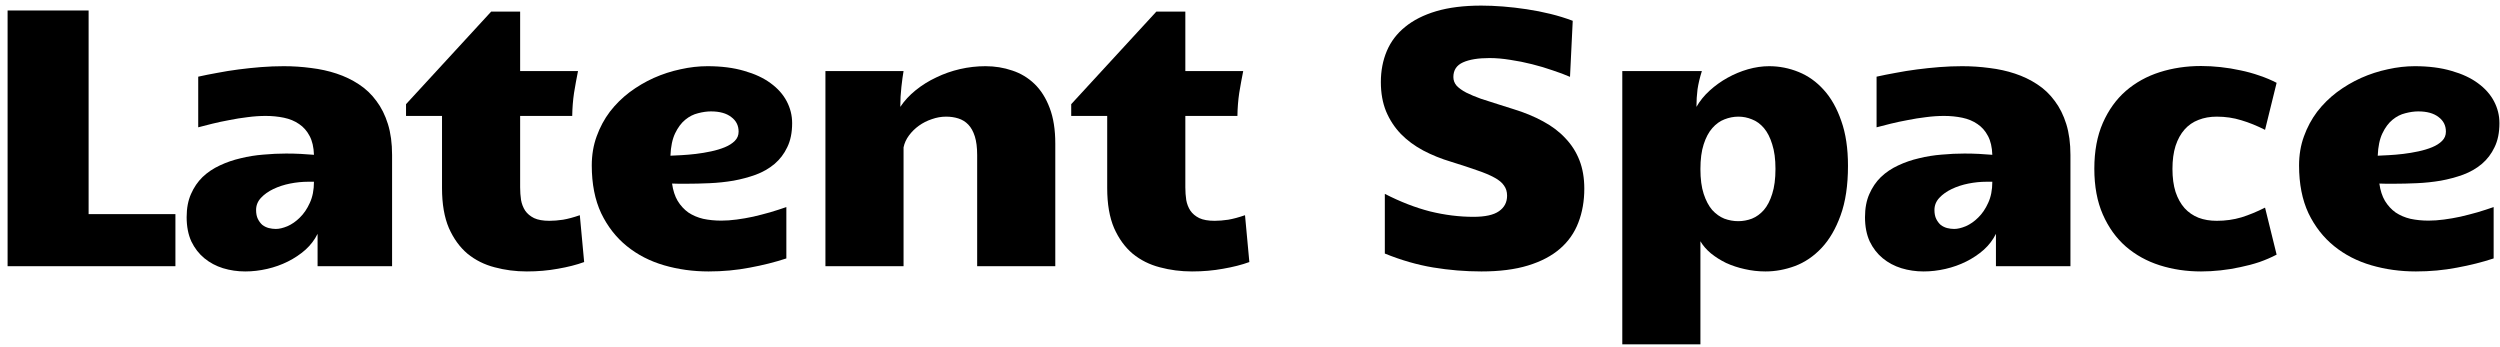
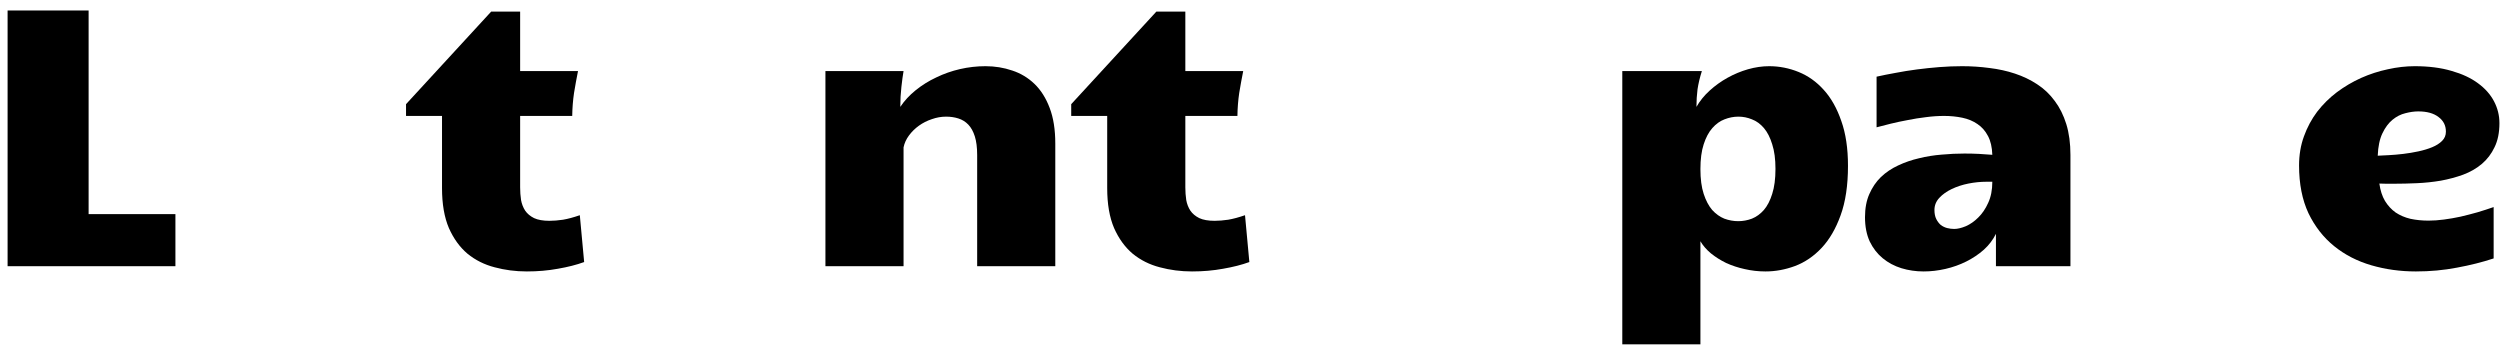
<svg xmlns="http://www.w3.org/2000/svg" width="216" height="30" viewBox="0 0 216 30" fill="none">
  <path d="M215.451 22.328C214.472 22.651 213.415 22.917 212.279 23.125C211.144 23.344 209.962 23.453 208.732 23.453C207.389 23.453 206.107 23.276 204.889 22.922C203.67 22.568 202.597 22.016 201.67 21.266C200.743 20.516 200.003 19.568 199.451 18.422C198.91 17.266 198.639 15.891 198.639 14.297C198.639 13.391 198.779 12.552 199.061 11.781C199.342 11 199.722 10.292 200.201 9.656C200.691 9.021 201.259 8.458 201.904 7.969C202.561 7.479 203.259 7.068 203.998 6.734C204.748 6.401 205.519 6.151 206.311 5.984C207.102 5.807 207.878 5.719 208.639 5.719C209.837 5.719 210.894 5.854 211.811 6.125C212.727 6.385 213.488 6.74 214.092 7.188C214.706 7.635 215.17 8.156 215.482 8.75C215.795 9.344 215.951 9.974 215.951 10.641C215.951 11.453 215.811 12.146 215.529 12.719C215.259 13.292 214.889 13.776 214.42 14.172C213.962 14.557 213.425 14.865 212.811 15.094C212.206 15.312 211.566 15.484 210.889 15.609C210.212 15.724 209.519 15.797 208.811 15.828C208.113 15.859 207.446 15.875 206.811 15.875C206.592 15.875 206.378 15.875 206.17 15.875C205.972 15.865 205.774 15.859 205.576 15.859C205.66 16.453 205.821 16.953 206.061 17.359C206.311 17.766 206.618 18.099 206.982 18.359C207.357 18.609 207.785 18.792 208.264 18.906C208.753 19.01 209.274 19.062 209.826 19.062C210.243 19.062 210.686 19.031 211.154 18.969C211.634 18.906 212.113 18.823 212.592 18.719C213.081 18.604 213.566 18.479 214.045 18.344C214.535 18.198 215.003 18.047 215.451 17.891V22.328ZM205.436 13.453C205.686 13.443 206.003 13.427 206.389 13.406C206.785 13.385 207.201 13.349 207.639 13.297C208.076 13.245 208.514 13.172 208.951 13.078C209.389 12.984 209.785 12.865 210.139 12.719C210.493 12.573 210.779 12.391 210.998 12.172C211.217 11.953 211.326 11.688 211.326 11.375C211.326 10.844 211.113 10.422 210.686 10.109C210.269 9.786 209.686 9.625 208.936 9.625C208.592 9.625 208.222 9.677 207.826 9.781C207.43 9.875 207.061 10.062 206.717 10.344C206.373 10.625 206.081 11.016 205.842 11.516C205.602 12.016 205.467 12.662 205.436 13.453Z" fill="black" />
-   <path d="M187.7 14.594C187.7 15.354 187.789 16.016 187.966 16.578C188.153 17.141 188.414 17.609 188.747 17.984C189.08 18.349 189.481 18.625 189.95 18.812C190.419 18.99 190.945 19.078 191.528 19.078C192.278 19.078 192.986 18.979 193.653 18.781C194.32 18.573 195.002 18.292 195.7 17.938L196.7 22C196.242 22.24 195.747 22.453 195.216 22.641C194.684 22.818 194.138 22.963 193.575 23.078C193.013 23.203 192.44 23.297 191.856 23.359C191.283 23.422 190.721 23.453 190.169 23.453C188.908 23.453 187.721 23.276 186.606 22.922C185.492 22.568 184.513 22.026 183.669 21.297C182.835 20.568 182.174 19.646 181.684 18.531C181.195 17.417 180.95 16.099 180.95 14.578C180.95 13.057 181.195 11.74 181.684 10.625C182.174 9.51 182.835 8.589 183.669 7.859C184.513 7.13 185.492 6.589 186.606 6.234C187.721 5.88 188.908 5.703 190.169 5.703C190.721 5.703 191.283 5.734 191.856 5.797C192.44 5.859 193.013 5.953 193.575 6.078C194.138 6.193 194.684 6.344 195.216 6.531C195.747 6.708 196.242 6.917 196.7 7.156L195.7 11.219C195.002 10.865 194.32 10.588 193.653 10.391C192.986 10.182 192.278 10.078 191.528 10.078C190.945 10.078 190.419 10.172 189.95 10.359C189.481 10.537 189.08 10.812 188.747 11.188C188.414 11.562 188.153 12.037 187.966 12.609C187.789 13.172 187.7 13.833 187.7 14.594Z" fill="black" />
  <path d="M166.199 23.453C165.532 23.453 164.891 23.359 164.277 23.172C163.673 22.984 163.136 22.698 162.667 22.312C162.199 21.927 161.824 21.443 161.542 20.859C161.272 20.266 161.136 19.568 161.136 18.766C161.136 17.995 161.261 17.328 161.511 16.766C161.761 16.193 162.095 15.703 162.511 15.297C162.938 14.891 163.433 14.557 163.996 14.297C164.569 14.026 165.173 13.818 165.808 13.672C166.444 13.516 167.095 13.412 167.761 13.359C168.438 13.297 169.095 13.266 169.73 13.266C170.167 13.266 170.589 13.276 170.996 13.297C171.402 13.318 171.782 13.344 172.136 13.375C172.115 12.719 171.99 12.177 171.761 11.75C171.532 11.312 171.23 10.969 170.855 10.719C170.48 10.458 170.042 10.276 169.542 10.172C169.042 10.068 168.516 10.016 167.964 10.016C167.454 10.016 166.928 10.052 166.386 10.125C165.855 10.188 165.334 10.271 164.824 10.375C164.313 10.469 163.824 10.573 163.355 10.688C162.897 10.802 162.49 10.906 162.136 11V6.625C162.647 6.51 163.194 6.401 163.777 6.297C164.371 6.182 164.985 6.083 165.621 6C166.256 5.917 166.902 5.849 167.558 5.797C168.225 5.745 168.881 5.719 169.527 5.719C170.329 5.719 171.115 5.771 171.886 5.875C172.667 5.969 173.402 6.13 174.089 6.359C174.787 6.589 175.428 6.896 176.011 7.281C176.605 7.667 177.11 8.146 177.527 8.719C177.954 9.281 178.287 9.948 178.527 10.719C178.766 11.49 178.886 12.38 178.886 13.391V23H172.449V20.203C172.199 20.713 171.85 21.172 171.402 21.578C170.954 21.974 170.449 22.312 169.886 22.594C169.324 22.875 168.725 23.088 168.089 23.234C167.454 23.38 166.824 23.453 166.199 23.453ZM168.839 19.781C169.131 19.781 169.464 19.703 169.839 19.547C170.225 19.38 170.584 19.13 170.917 18.797C171.261 18.463 171.548 18.042 171.777 17.531C172.016 17.021 172.136 16.412 172.136 15.703H171.621C171.121 15.703 170.605 15.755 170.074 15.859C169.553 15.963 169.074 16.12 168.636 16.328C168.199 16.537 167.839 16.792 167.558 17.094C167.277 17.396 167.136 17.745 167.136 18.141C167.136 18.453 167.188 18.713 167.292 18.922C167.397 19.13 167.527 19.302 167.683 19.438C167.85 19.562 168.032 19.651 168.23 19.703C168.438 19.755 168.641 19.781 168.839 19.781Z" fill="black" />
  <path d="M140.166 6.141H147.041C146.864 6.703 146.739 7.229 146.666 7.719C146.604 8.198 146.573 8.703 146.573 9.234C146.864 8.724 147.244 8.255 147.713 7.828C148.182 7.401 148.698 7.031 149.26 6.719C149.823 6.406 150.411 6.161 151.026 5.984C151.651 5.807 152.26 5.719 152.854 5.719C153.729 5.719 154.578 5.885 155.401 6.219C156.224 6.552 156.948 7.068 157.573 7.766C158.208 8.464 158.713 9.359 159.088 10.453C159.474 11.537 159.666 12.828 159.666 14.328C159.666 16.016 159.453 17.443 159.026 18.609C158.609 19.766 158.062 20.703 157.385 21.422C156.708 22.141 155.942 22.662 155.088 22.984C154.244 23.297 153.395 23.453 152.541 23.453C151.927 23.453 151.328 23.385 150.744 23.25C150.171 23.125 149.635 22.948 149.135 22.719C148.645 22.479 148.208 22.203 147.823 21.891C147.437 21.568 147.135 21.219 146.916 20.844V29.75H140.166V6.141ZM146.916 14.609C146.916 15.463 147.01 16.177 147.198 16.75C147.385 17.323 147.63 17.787 147.932 18.141C148.244 18.484 148.593 18.734 148.979 18.891C149.375 19.037 149.776 19.109 150.182 19.109C150.588 19.109 150.984 19.037 151.369 18.891C151.755 18.734 152.099 18.484 152.401 18.141C152.703 17.787 152.942 17.323 153.119 16.75C153.307 16.167 153.401 15.448 153.401 14.594C153.401 13.75 153.307 13.042 153.119 12.469C152.942 11.885 152.703 11.417 152.401 11.062C152.099 10.708 151.755 10.458 151.369 10.312C150.994 10.156 150.604 10.078 150.198 10.078C149.791 10.078 149.39 10.156 148.994 10.312C148.609 10.458 148.26 10.708 147.948 11.062C147.635 11.417 147.385 11.885 147.198 12.469C147.01 13.042 146.916 13.755 146.916 14.609Z" fill="black" />
-   <path d="M135.649 6.641C135.222 6.453 134.722 6.266 134.149 6.078C133.587 5.88 132.993 5.703 132.368 5.547C131.754 5.391 131.129 5.266 130.493 5.172C129.858 5.068 129.259 5.016 128.696 5.016C127.717 5.016 126.951 5.141 126.399 5.391C125.847 5.641 125.571 6.062 125.571 6.656C125.571 6.938 125.665 7.188 125.853 7.406C126.05 7.615 126.326 7.812 126.681 8C127.035 8.177 127.457 8.354 127.946 8.531C128.446 8.698 128.998 8.875 129.603 9.062L130.743 9.422C131.701 9.714 132.561 10.068 133.321 10.484C134.082 10.891 134.722 11.375 135.243 11.938C135.774 12.49 136.181 13.125 136.462 13.844C136.743 14.562 136.884 15.38 136.884 16.297C136.884 17.37 136.712 18.349 136.368 19.234C136.035 20.109 135.509 20.859 134.79 21.484C134.071 22.109 133.149 22.594 132.024 22.938C130.91 23.281 129.566 23.453 127.993 23.453C126.597 23.453 125.207 23.338 123.821 23.109C122.446 22.88 121.056 22.479 119.649 21.906V16.75C120.993 17.438 122.295 17.943 123.556 18.266C124.826 18.578 126.076 18.734 127.306 18.734C128.316 18.734 129.05 18.573 129.509 18.25C129.978 17.927 130.212 17.479 130.212 16.906C130.212 16.562 130.123 16.271 129.946 16.031C129.78 15.781 129.504 15.552 129.118 15.344C128.743 15.135 128.248 14.927 127.634 14.719C127.019 14.5 126.274 14.255 125.399 13.984C124.524 13.724 123.712 13.396 122.962 13C122.222 12.604 121.582 12.13 121.04 11.578C120.498 11.016 120.071 10.365 119.759 9.625C119.457 8.885 119.306 8.042 119.306 7.094C119.306 6.115 119.478 5.219 119.821 4.406C120.165 3.594 120.691 2.901 121.399 2.328C122.108 1.745 123.004 1.292 124.087 0.969C125.181 0.646 126.478 0.484 127.978 0.484C128.571 0.484 129.201 0.51 129.868 0.562C130.535 0.615 131.212 0.693 131.899 0.797C132.597 0.901 133.285 1.036 133.962 1.203C134.639 1.37 135.28 1.568 135.884 1.797L135.649 6.641Z" fill="black" />
  <path d="M102.991 23.453C102.022 23.453 101.095 23.333 100.209 23.094C99.324 22.865 98.543 22.474 97.866 21.922C97.199 21.359 96.662 20.62 96.256 19.703C95.86 18.776 95.662 17.625 95.662 16.25V10.016H92.553V9L99.912 1H102.413V6.141H107.413C107.288 6.766 107.173 7.396 107.069 8.031C106.975 8.667 106.923 9.328 106.913 10.016H102.413V16.188C102.413 16.562 102.439 16.927 102.491 17.281C102.553 17.625 102.673 17.932 102.85 18.203C103.027 18.463 103.282 18.677 103.616 18.844C103.949 19 104.392 19.078 104.944 19.078C105.298 19.078 105.689 19.047 106.116 18.984C106.543 18.912 107.027 18.781 107.569 18.594L107.944 22.641C107.288 22.88 106.532 23.073 105.678 23.219C104.834 23.375 103.939 23.453 102.991 23.453Z" fill="black" />
  <path d="M71.317 6.141H78.067C78.005 6.495 77.942 6.953 77.88 7.516C77.817 8.068 77.786 8.641 77.786 9.234C78.14 8.703 78.583 8.224 79.114 7.797C79.656 7.359 80.25 6.99 80.896 6.688C81.541 6.375 82.224 6.135 82.942 5.969C83.672 5.802 84.406 5.719 85.146 5.719C85.958 5.719 86.729 5.844 87.458 6.094C88.187 6.333 88.828 6.719 89.38 7.25C89.932 7.781 90.37 8.474 90.692 9.328C91.015 10.172 91.177 11.198 91.177 12.406V23H84.427V13.391C84.427 12.745 84.359 12.208 84.224 11.781C84.088 11.354 83.901 11.016 83.661 10.766C83.422 10.516 83.135 10.338 82.802 10.234C82.479 10.13 82.125 10.078 81.739 10.078C81.323 10.078 80.911 10.151 80.505 10.297C80.099 10.432 79.729 10.62 79.396 10.859C79.062 11.099 78.776 11.38 78.536 11.703C78.297 12.026 78.14 12.37 78.067 12.734V23H71.317V6.141Z" fill="black" />
-   <path d="M67.941 22.328C66.962 22.651 65.905 22.917 64.769 23.125C63.634 23.344 62.452 23.453 61.222 23.453C59.879 23.453 58.597 23.276 57.379 22.922C56.16 22.568 55.087 22.016 54.16 21.266C53.233 20.516 52.493 19.568 51.941 18.422C51.4 17.266 51.129 15.891 51.129 14.297C51.129 13.391 51.269 12.552 51.551 11.781C51.832 11 52.212 10.292 52.691 9.656C53.181 9.021 53.748 8.458 54.394 7.969C55.051 7.479 55.748 7.068 56.488 6.734C57.238 6.401 58.009 6.151 58.801 5.984C59.592 5.807 60.368 5.719 61.129 5.719C62.327 5.719 63.384 5.854 64.301 6.125C65.217 6.385 65.978 6.74 66.582 7.188C67.197 7.635 67.66 8.156 67.972 8.75C68.285 9.344 68.441 9.974 68.441 10.641C68.441 11.453 68.301 12.146 68.019 12.719C67.749 13.292 67.379 13.776 66.91 14.172C66.452 14.557 65.915 14.865 65.301 15.094C64.697 15.312 64.056 15.484 63.379 15.609C62.702 15.724 62.009 15.797 61.301 15.828C60.603 15.859 59.936 15.875 59.301 15.875C59.082 15.875 58.868 15.875 58.66 15.875C58.462 15.865 58.264 15.859 58.066 15.859C58.15 16.453 58.311 16.953 58.551 17.359C58.801 17.766 59.108 18.099 59.472 18.359C59.847 18.609 60.275 18.792 60.754 18.906C61.243 19.01 61.764 19.062 62.316 19.062C62.733 19.062 63.176 19.031 63.644 18.969C64.124 18.906 64.603 18.823 65.082 18.719C65.572 18.604 66.056 18.479 66.535 18.344C67.025 18.198 67.493 18.047 67.941 17.891V22.328ZM57.926 13.453C58.176 13.443 58.493 13.427 58.879 13.406C59.275 13.385 59.691 13.349 60.129 13.297C60.566 13.245 61.004 13.172 61.441 13.078C61.879 12.984 62.275 12.865 62.629 12.719C62.983 12.573 63.269 12.391 63.488 12.172C63.707 11.953 63.816 11.688 63.816 11.375C63.816 10.844 63.603 10.422 63.176 10.109C62.759 9.786 62.176 9.625 61.426 9.625C61.082 9.625 60.712 9.677 60.316 9.781C59.92 9.875 59.551 10.062 59.207 10.344C58.863 10.625 58.572 11.016 58.332 11.516C58.092 12.016 57.957 12.662 57.926 13.453Z" fill="black" />
  <path d="M45.518 23.453C44.549 23.453 43.622 23.333 42.737 23.094C41.852 22.865 41.07 22.474 40.393 21.922C39.727 21.359 39.19 20.62 38.784 19.703C38.388 18.776 38.19 17.625 38.19 16.25V10.016H35.081V9L42.44 1H44.94V6.141H49.94C49.815 6.766 49.7 7.396 49.596 8.031C49.502 8.667 49.45 9.328 49.44 10.016H44.94V16.188C44.94 16.562 44.966 16.927 45.018 17.281C45.081 17.625 45.2 17.932 45.377 18.203C45.555 18.463 45.81 18.677 46.143 18.844C46.477 19 46.919 19.078 47.471 19.078C47.825 19.078 48.216 19.047 48.643 18.984C49.07 18.912 49.555 18.781 50.096 18.594L50.471 22.641C49.815 22.88 49.06 23.073 48.206 23.219C47.362 23.375 46.466 23.453 45.518 23.453Z" fill="black" />
-   <path d="M21.189 23.453C20.522 23.453 19.881 23.359 19.267 23.172C18.663 22.984 18.126 22.698 17.657 22.312C17.189 21.927 16.814 21.443 16.532 20.859C16.262 20.266 16.126 19.568 16.126 18.766C16.126 17.995 16.251 17.328 16.501 16.766C16.751 16.193 17.085 15.703 17.501 15.297C17.928 14.891 18.423 14.557 18.986 14.297C19.558 14.026 20.163 13.818 20.798 13.672C21.433 13.516 22.085 13.412 22.751 13.359C23.428 13.297 24.085 13.266 24.72 13.266C25.157 13.266 25.579 13.276 25.986 13.297C26.392 13.318 26.772 13.344 27.126 13.375C27.105 12.719 26.98 12.177 26.751 11.75C26.522 11.312 26.22 10.969 25.845 10.719C25.47 10.458 25.032 10.276 24.532 10.172C24.032 10.068 23.506 10.016 22.954 10.016C22.444 10.016 21.918 10.052 21.376 10.125C20.845 10.188 20.324 10.271 19.814 10.375C19.303 10.469 18.814 10.573 18.345 10.688C17.887 10.802 17.48 10.906 17.126 11V6.625C17.637 6.51 18.183 6.401 18.767 6.297C19.361 6.182 19.975 6.083 20.611 6C21.246 5.917 21.892 5.849 22.548 5.797C23.215 5.745 23.871 5.719 24.517 5.719C25.319 5.719 26.105 5.771 26.876 5.875C27.657 5.969 28.392 6.13 29.079 6.359C29.777 6.589 30.418 6.896 31.001 7.281C31.595 7.667 32.1 8.146 32.517 8.719C32.944 9.281 33.277 9.948 33.517 10.719C33.757 11.49 33.876 12.38 33.876 13.391V23H27.439V20.203C27.189 20.713 26.84 21.172 26.392 21.578C25.944 21.974 25.439 22.312 24.876 22.594C24.314 22.875 23.715 23.088 23.079 23.234C22.444 23.38 21.814 23.453 21.189 23.453ZM23.829 19.781C24.121 19.781 24.454 19.703 24.829 19.547C25.215 19.38 25.574 19.13 25.907 18.797C26.251 18.463 26.538 18.042 26.767 17.531C27.006 17.021 27.126 16.412 27.126 15.703H26.611C26.111 15.703 25.595 15.755 25.064 15.859C24.543 15.963 24.064 16.12 23.626 16.328C23.189 16.537 22.829 16.792 22.548 17.094C22.267 17.396 22.126 17.745 22.126 18.141C22.126 18.453 22.178 18.713 22.282 18.922C22.387 19.13 22.517 19.302 22.673 19.438C22.84 19.562 23.022 19.651 23.22 19.703C23.428 19.755 23.631 19.781 23.829 19.781Z" fill="black" />
  <path d="M0.656 0.906H7.656V18.5H15.156V23H0.656V0.906Z" fill="black" />
</svg>